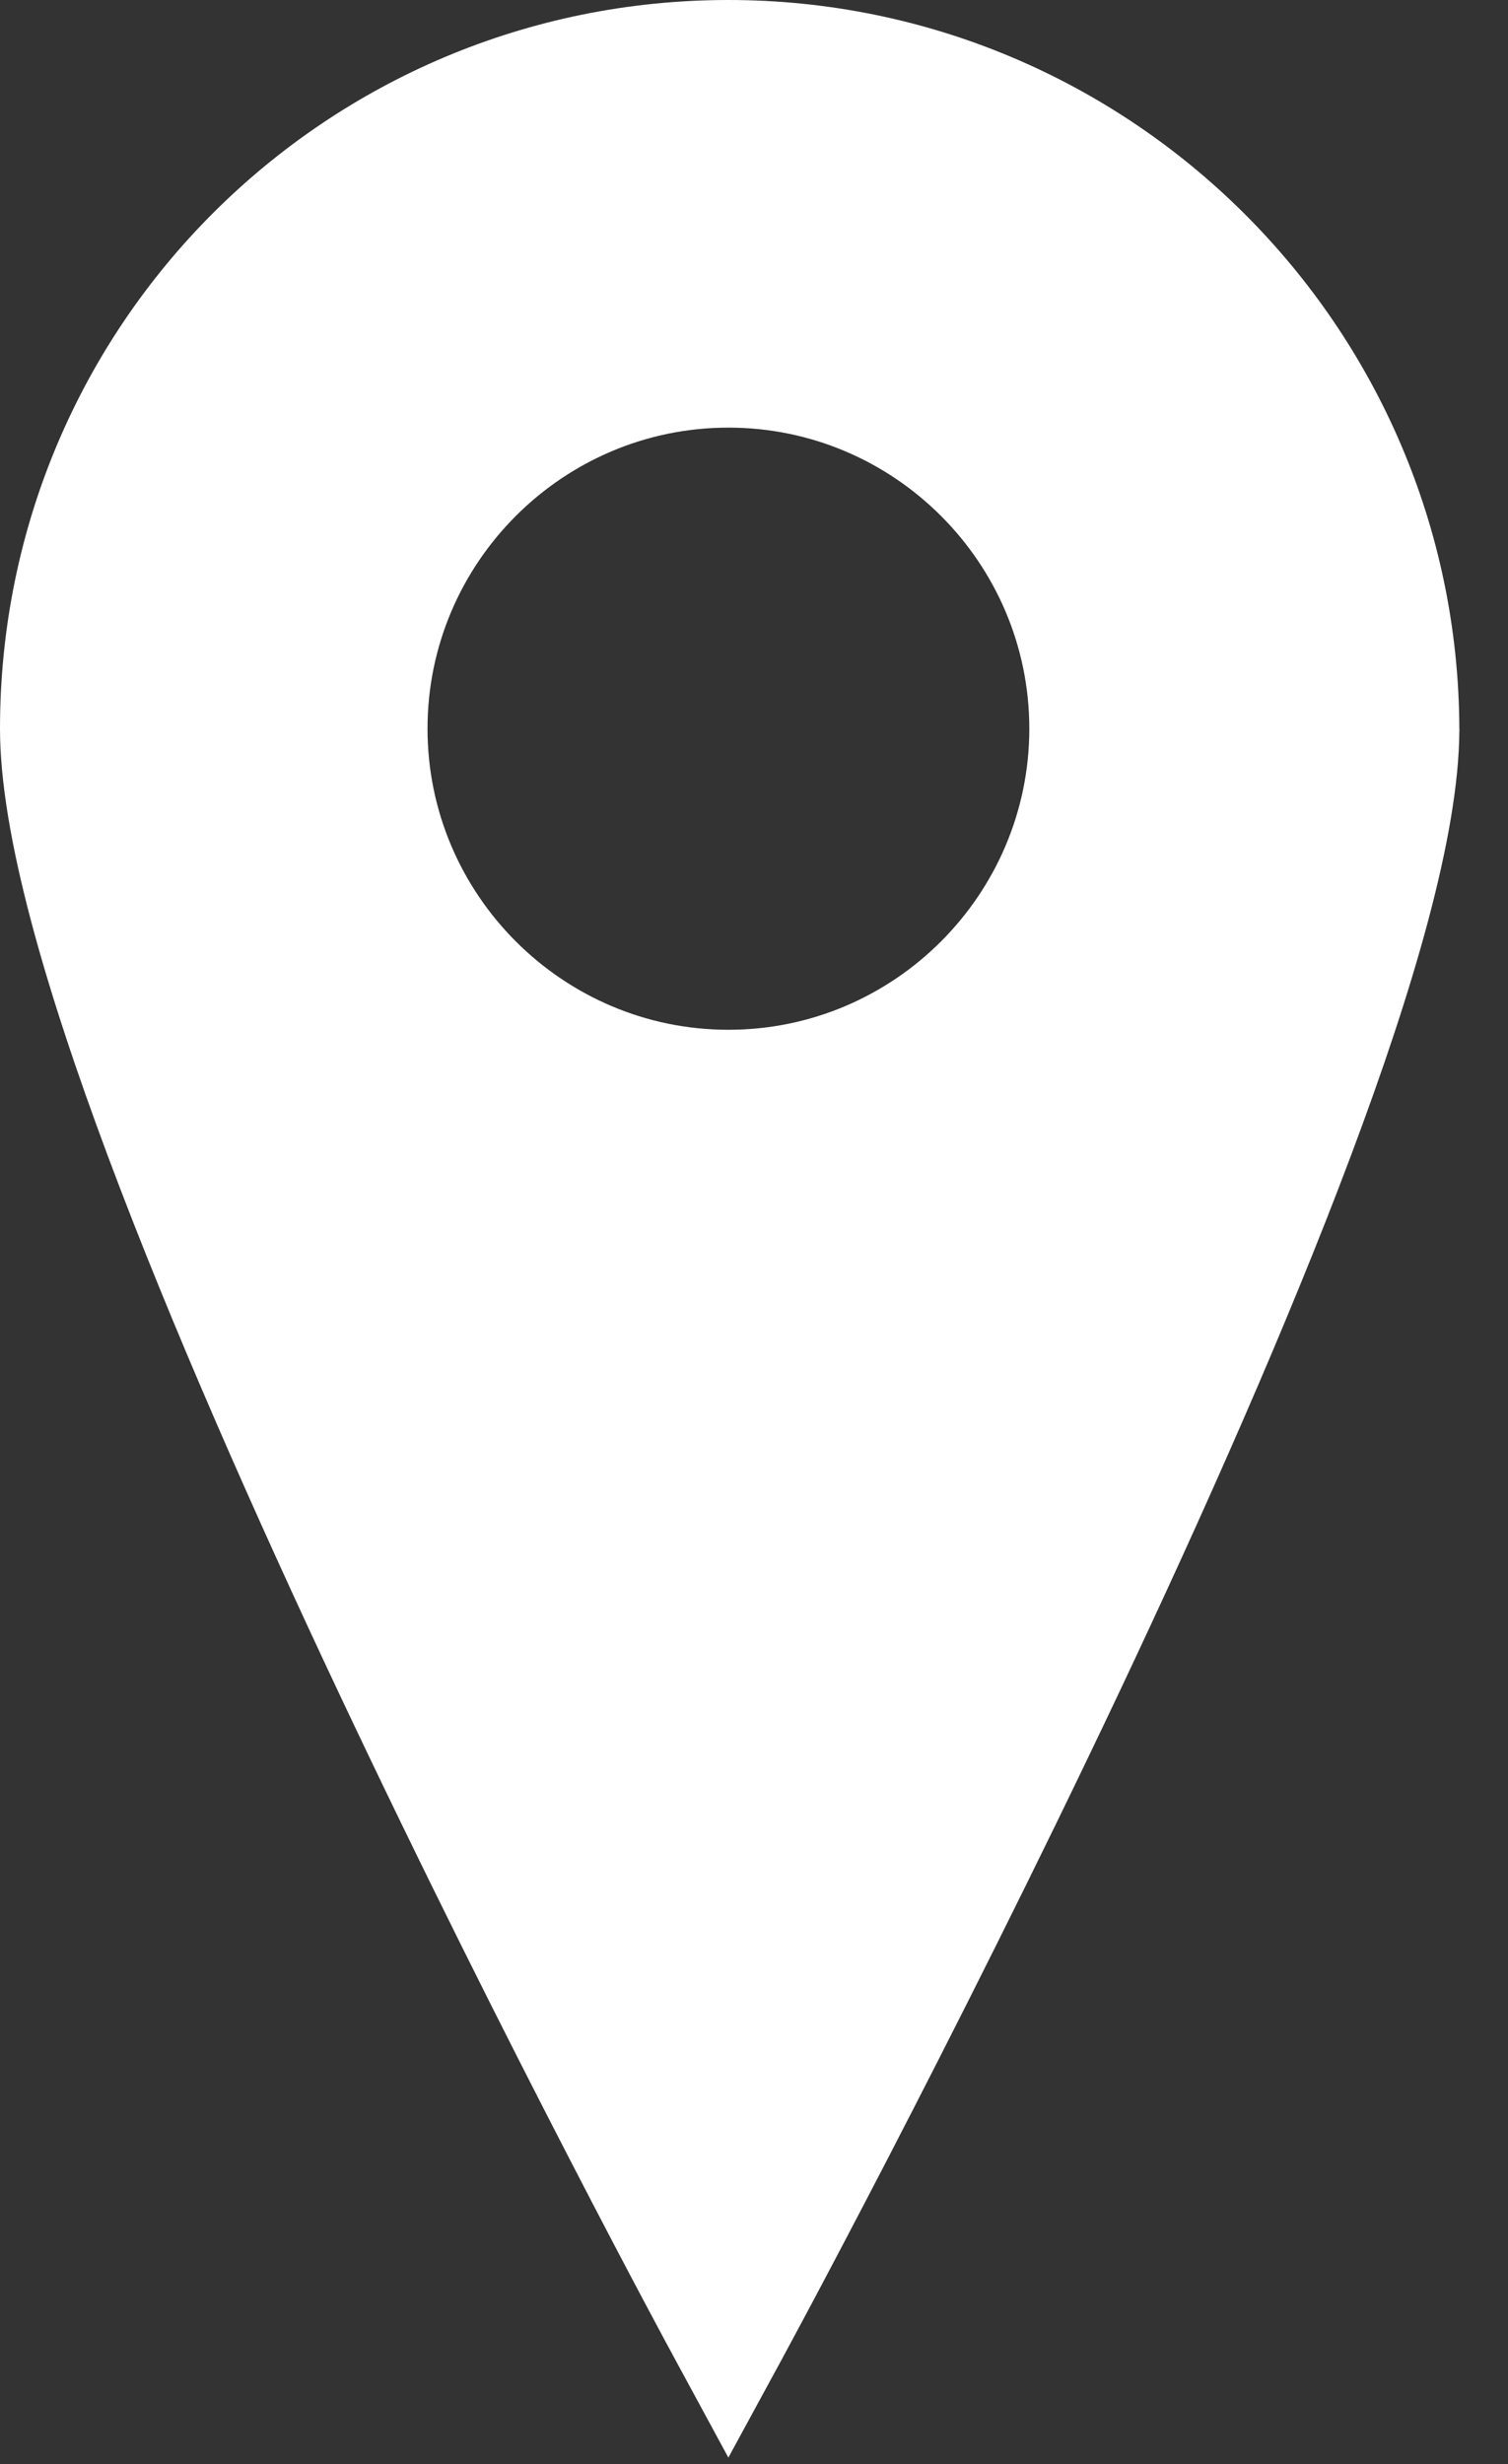
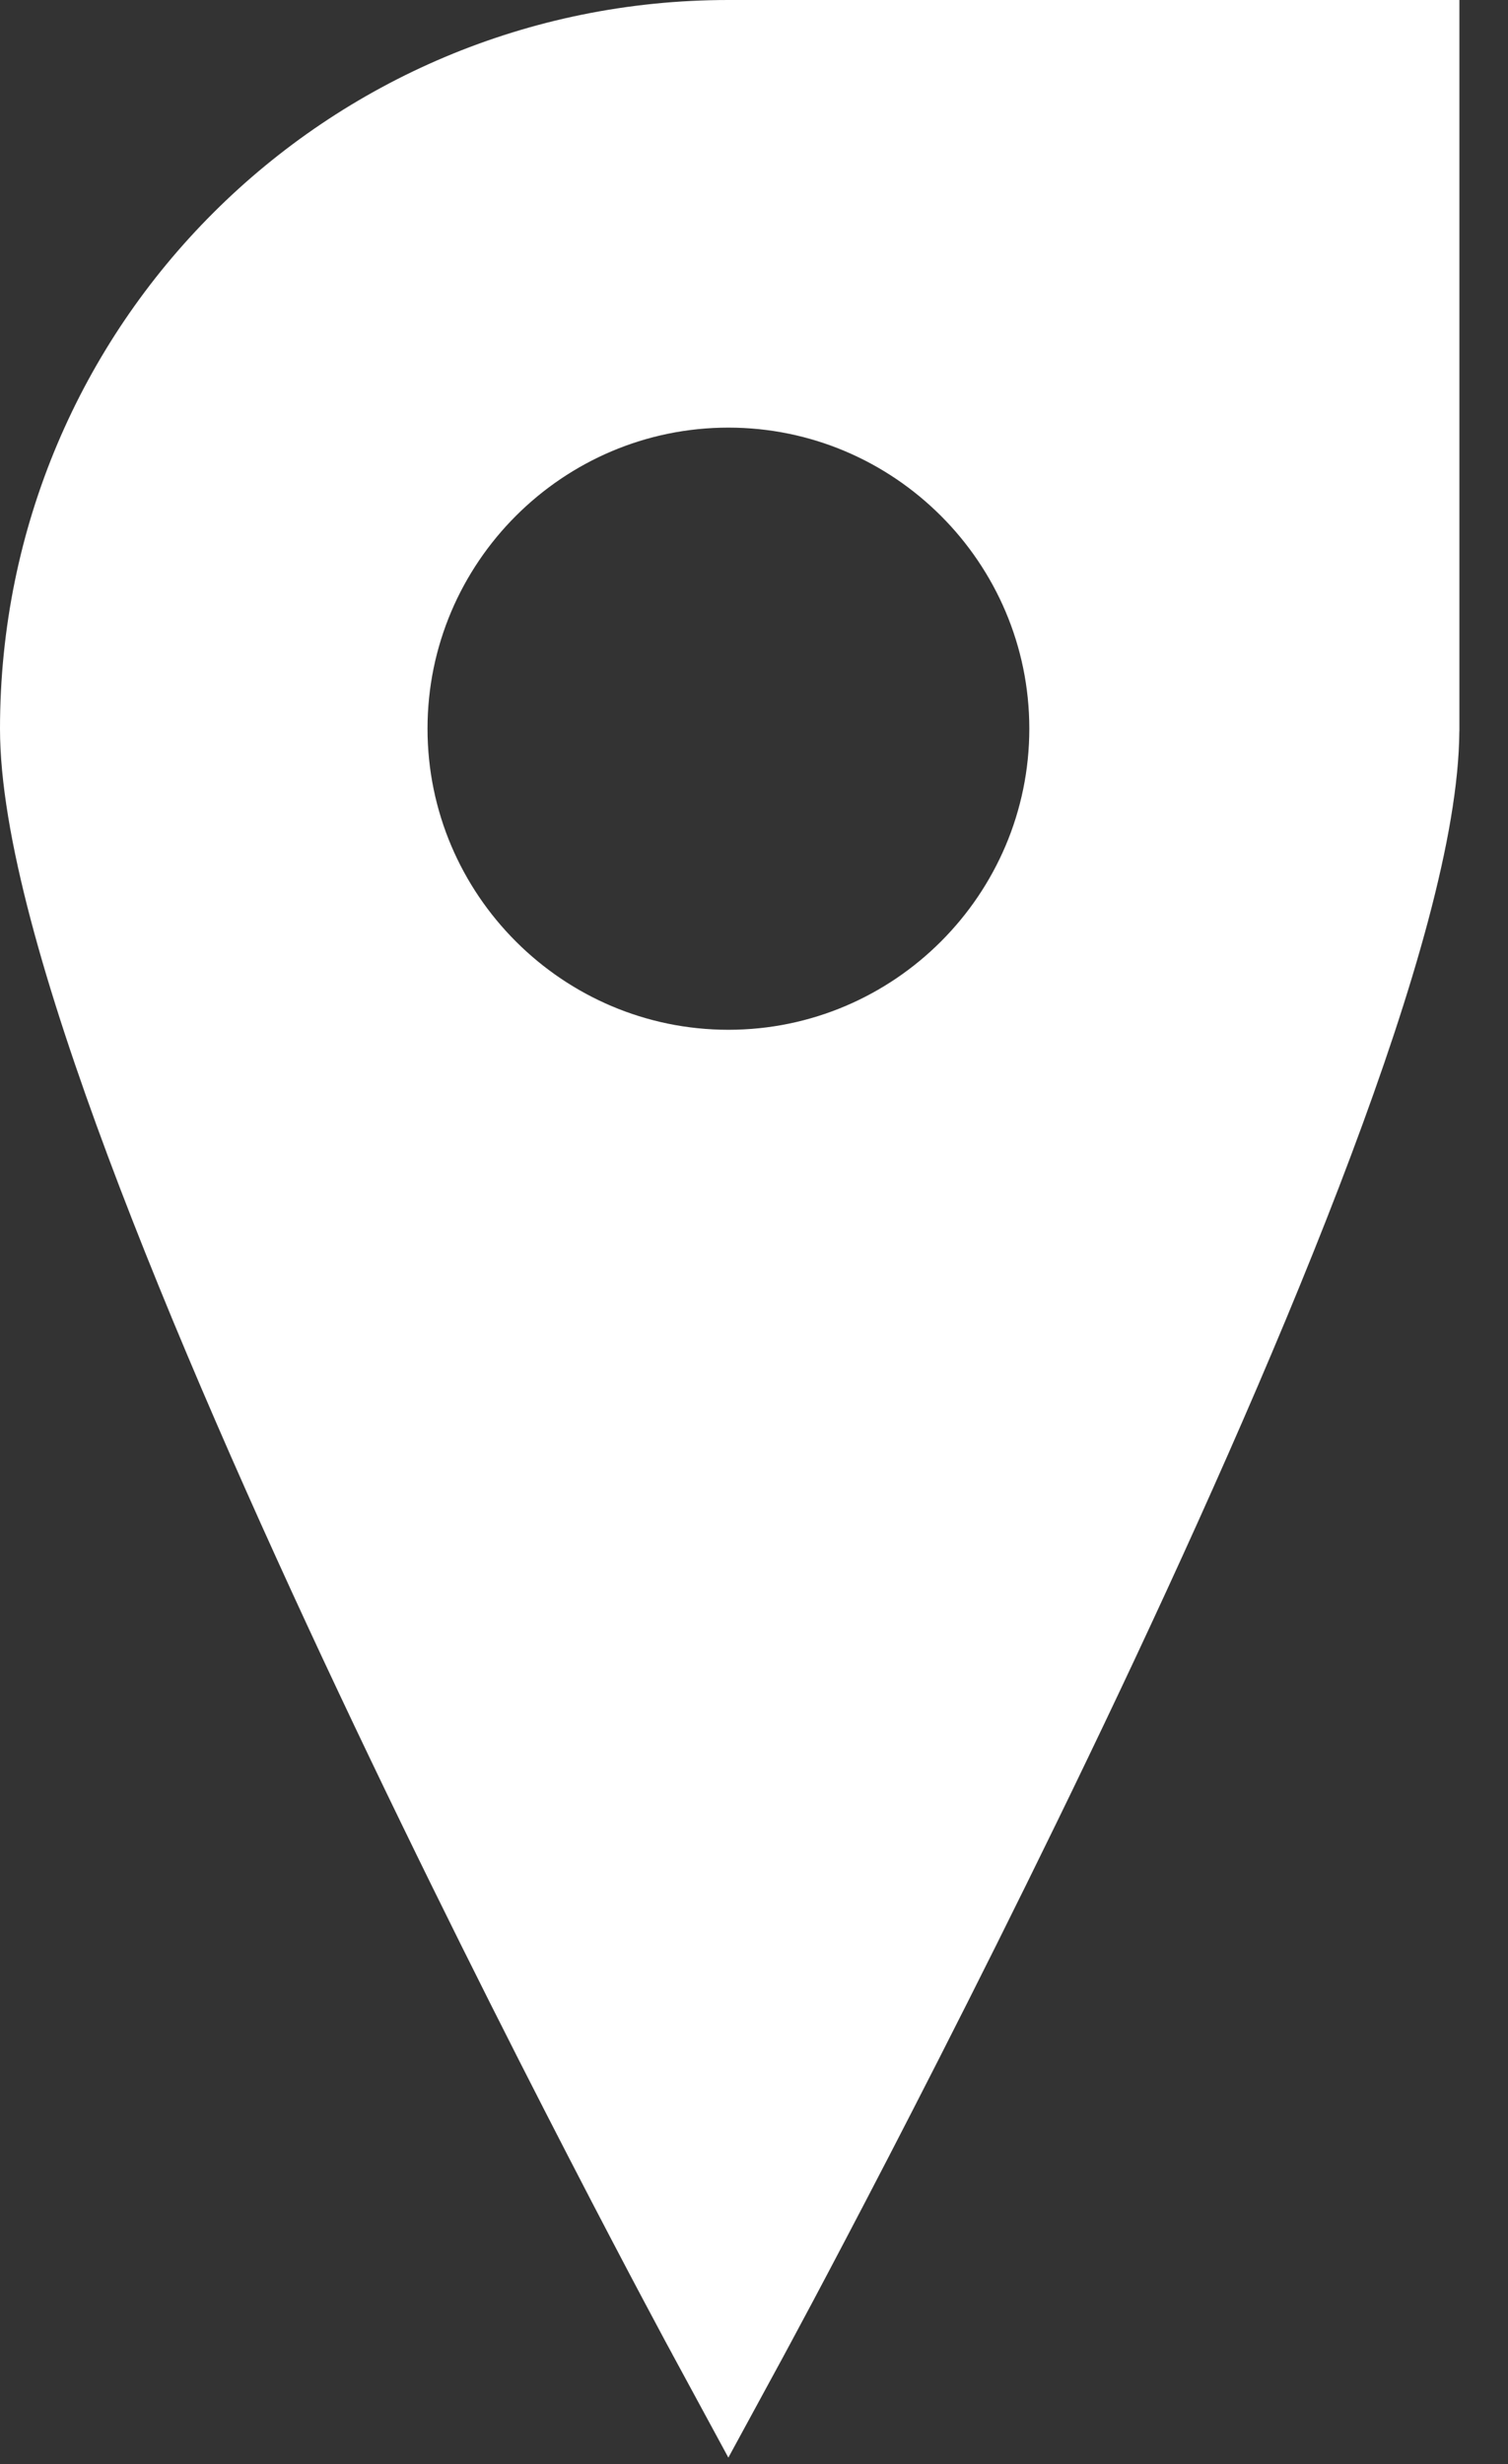
<svg xmlns="http://www.w3.org/2000/svg" width="30" height="49" viewBox="0 0 30 49" fill="none">
  <rect x="0" y="0" width="30" height="49" fill="#333333" stroke="none" />
-   <path d="M14.491 0C22.467 0 29.005 6.465 29.032 14.491H29.033V14.542H29.032C29.018 16.623 28.108 19.696 26.877 22.975C25.614 26.34 23.936 30.117 22.268 33.645C20.598 37.175 18.928 40.474 17.678 42.89C17.052 44.098 16.531 45.086 16.166 45.773C15.983 46.116 15.839 46.384 15.741 46.566C15.692 46.657 15.654 46.727 15.629 46.774C15.616 46.798 15.606 46.816 15.6 46.828C15.596 46.834 15.594 46.839 15.592 46.842C15.591 46.843 15.59 46.845 15.59 46.846V46.847L14.49 48.869L13.393 46.846L13.392 46.845L13.383 46.827C13.376 46.815 13.366 46.797 13.354 46.773C13.328 46.726 13.29 46.656 13.241 46.565C13.143 46.383 13 46.116 12.818 45.773C12.454 45.088 11.935 44.102 11.312 42.895C10.066 40.484 8.404 37.19 6.74 33.662C5.078 30.138 3.407 26.363 2.148 22.994C0.912 19.685 0 16.584 0 14.491C2.73263e-05 6.442 6.498 2.72789e-05 14.491 0ZM14.491 8.503C11.194 8.503 8.505 11.192 8.505 14.489C8.505 17.787 11.194 20.477 14.491 20.477C17.789 20.477 20.477 17.787 20.477 14.489C20.477 11.192 17.789 8.503 14.491 8.503Z" fill="white" />
+   <path d="M14.491 0H29.033V14.542H29.032C29.018 16.623 28.108 19.696 26.877 22.975C25.614 26.34 23.936 30.117 22.268 33.645C20.598 37.175 18.928 40.474 17.678 42.89C17.052 44.098 16.531 45.086 16.166 45.773C15.983 46.116 15.839 46.384 15.741 46.566C15.692 46.657 15.654 46.727 15.629 46.774C15.616 46.798 15.606 46.816 15.6 46.828C15.596 46.834 15.594 46.839 15.592 46.842C15.591 46.843 15.59 46.845 15.59 46.846V46.847L14.49 48.869L13.393 46.846L13.392 46.845L13.383 46.827C13.376 46.815 13.366 46.797 13.354 46.773C13.328 46.726 13.29 46.656 13.241 46.565C13.143 46.383 13 46.116 12.818 45.773C12.454 45.088 11.935 44.102 11.312 42.895C10.066 40.484 8.404 37.19 6.74 33.662C5.078 30.138 3.407 26.363 2.148 22.994C0.912 19.685 0 16.584 0 14.491C2.73263e-05 6.442 6.498 2.72789e-05 14.491 0ZM14.491 8.503C11.194 8.503 8.505 11.192 8.505 14.489C8.505 17.787 11.194 20.477 14.491 20.477C17.789 20.477 20.477 17.787 20.477 14.489C20.477 11.192 17.789 8.503 14.491 8.503Z" fill="white" />
</svg>